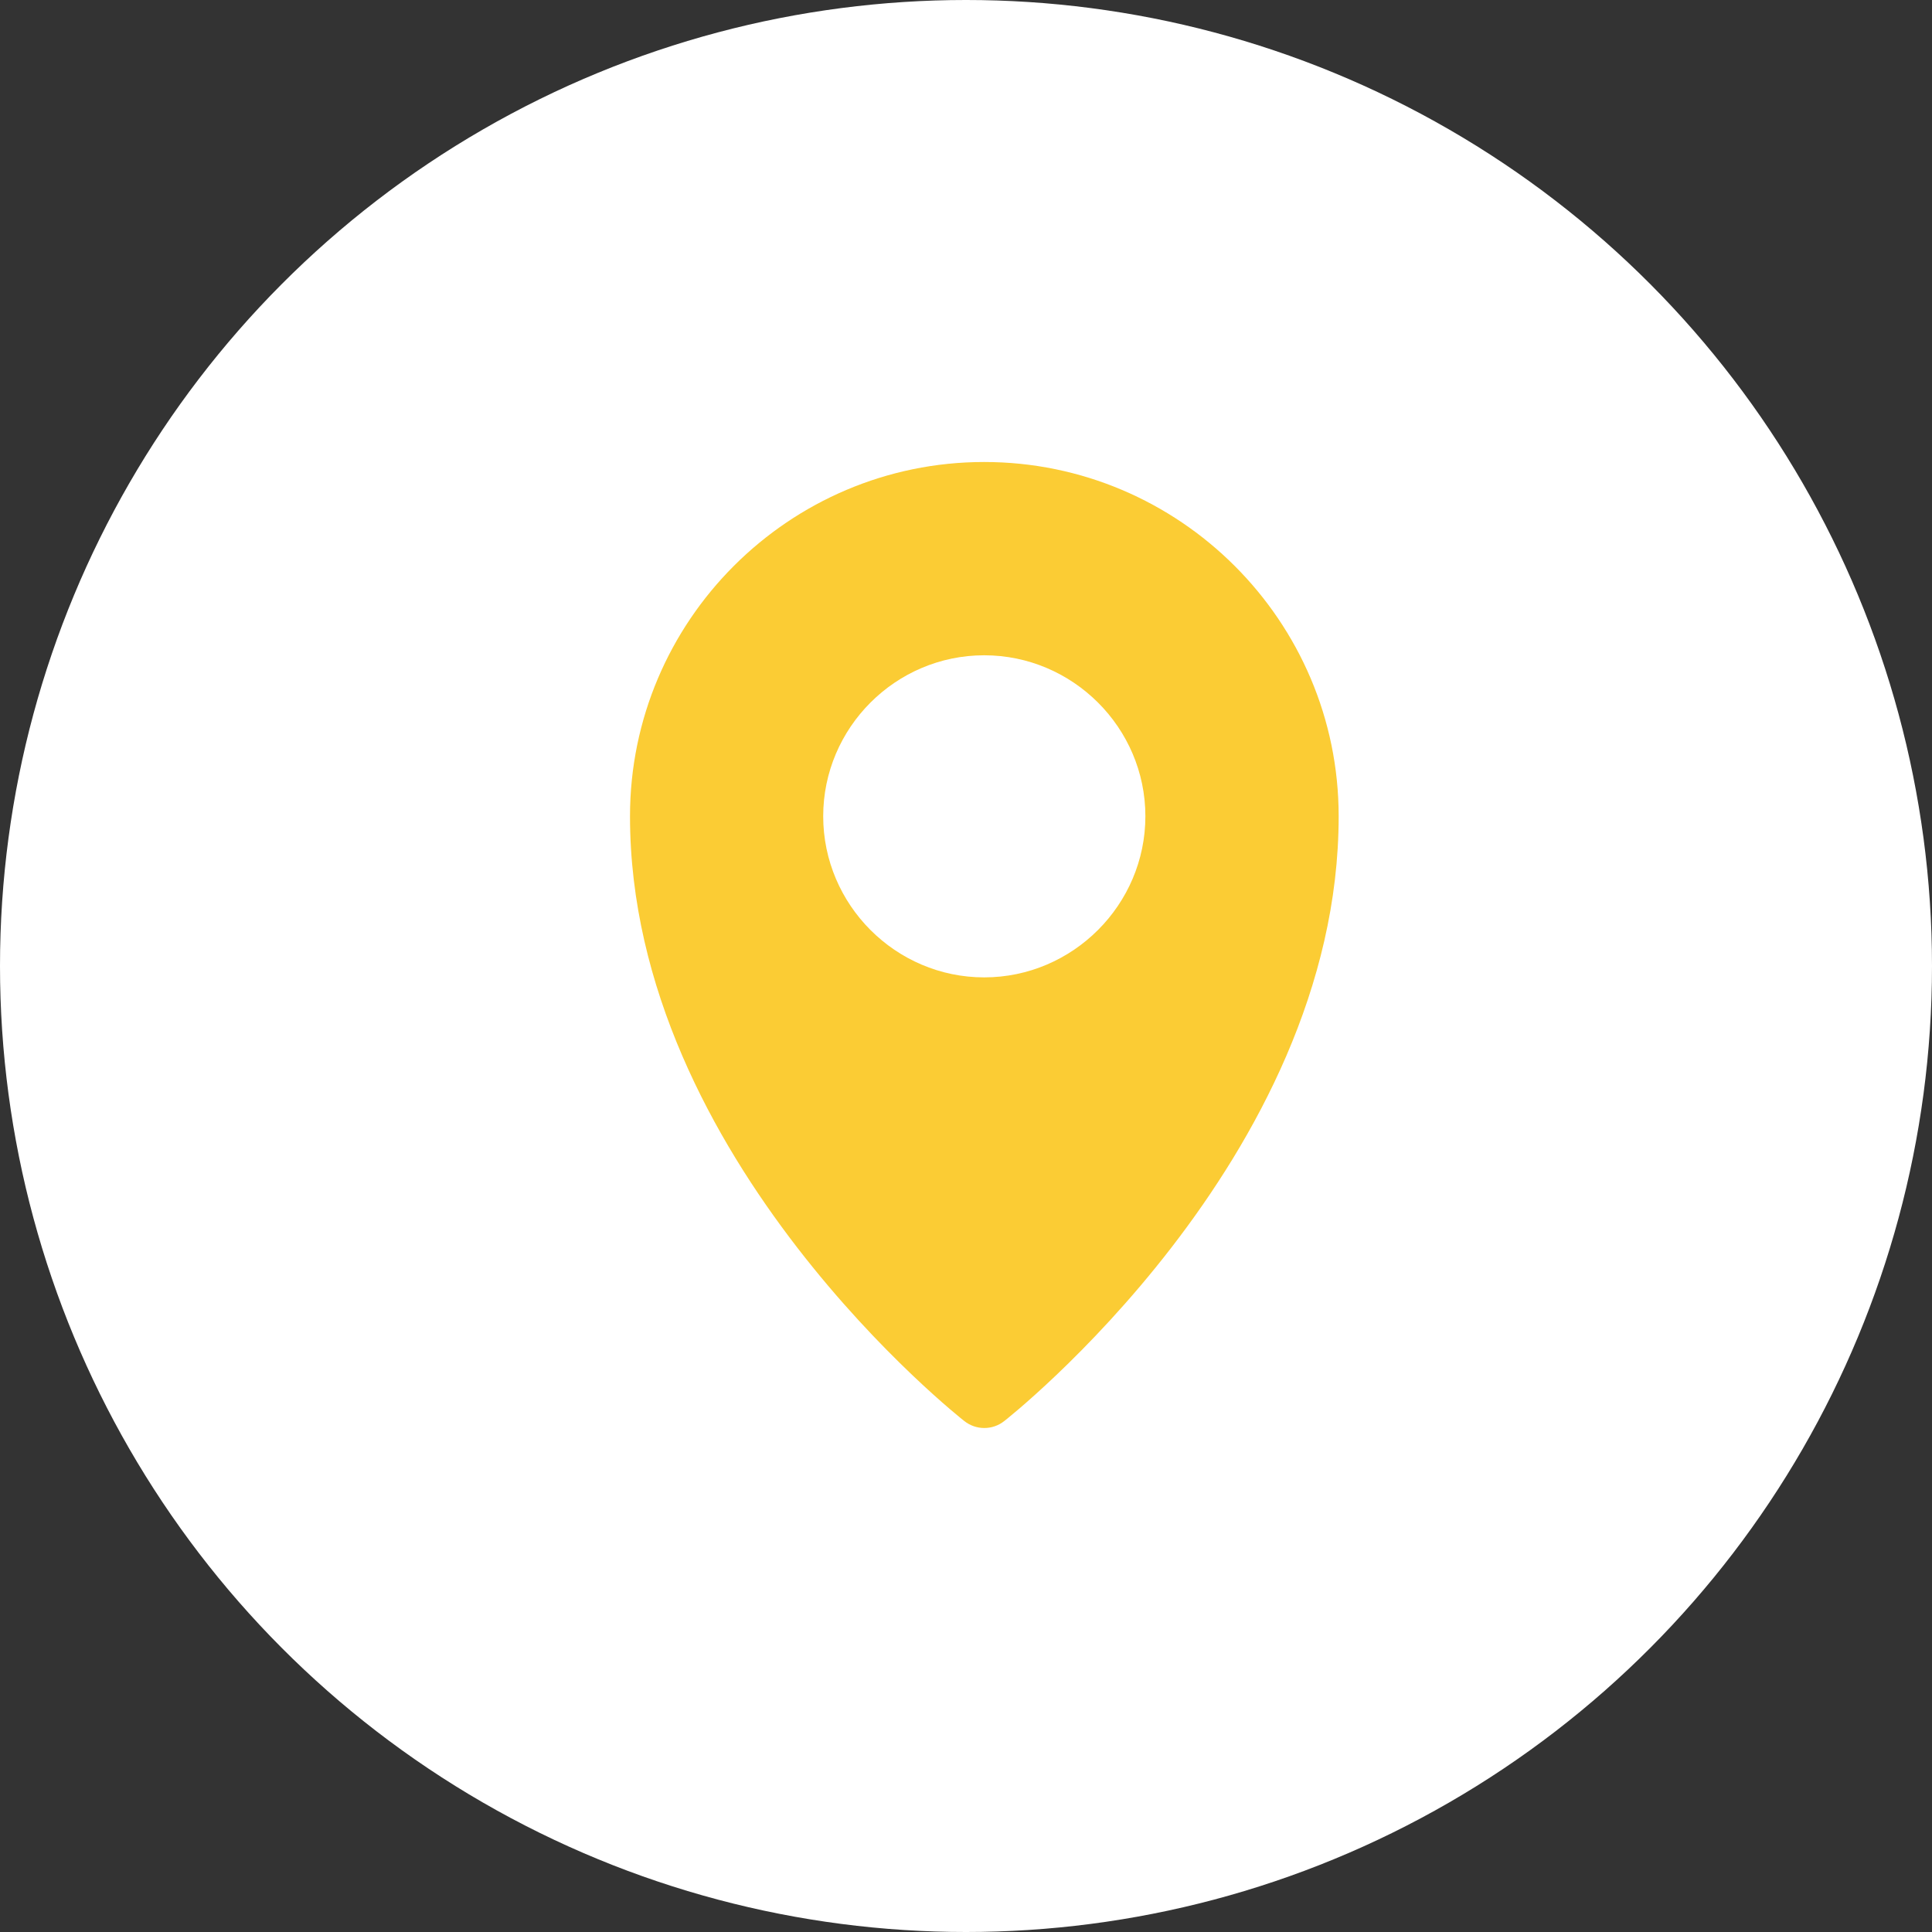
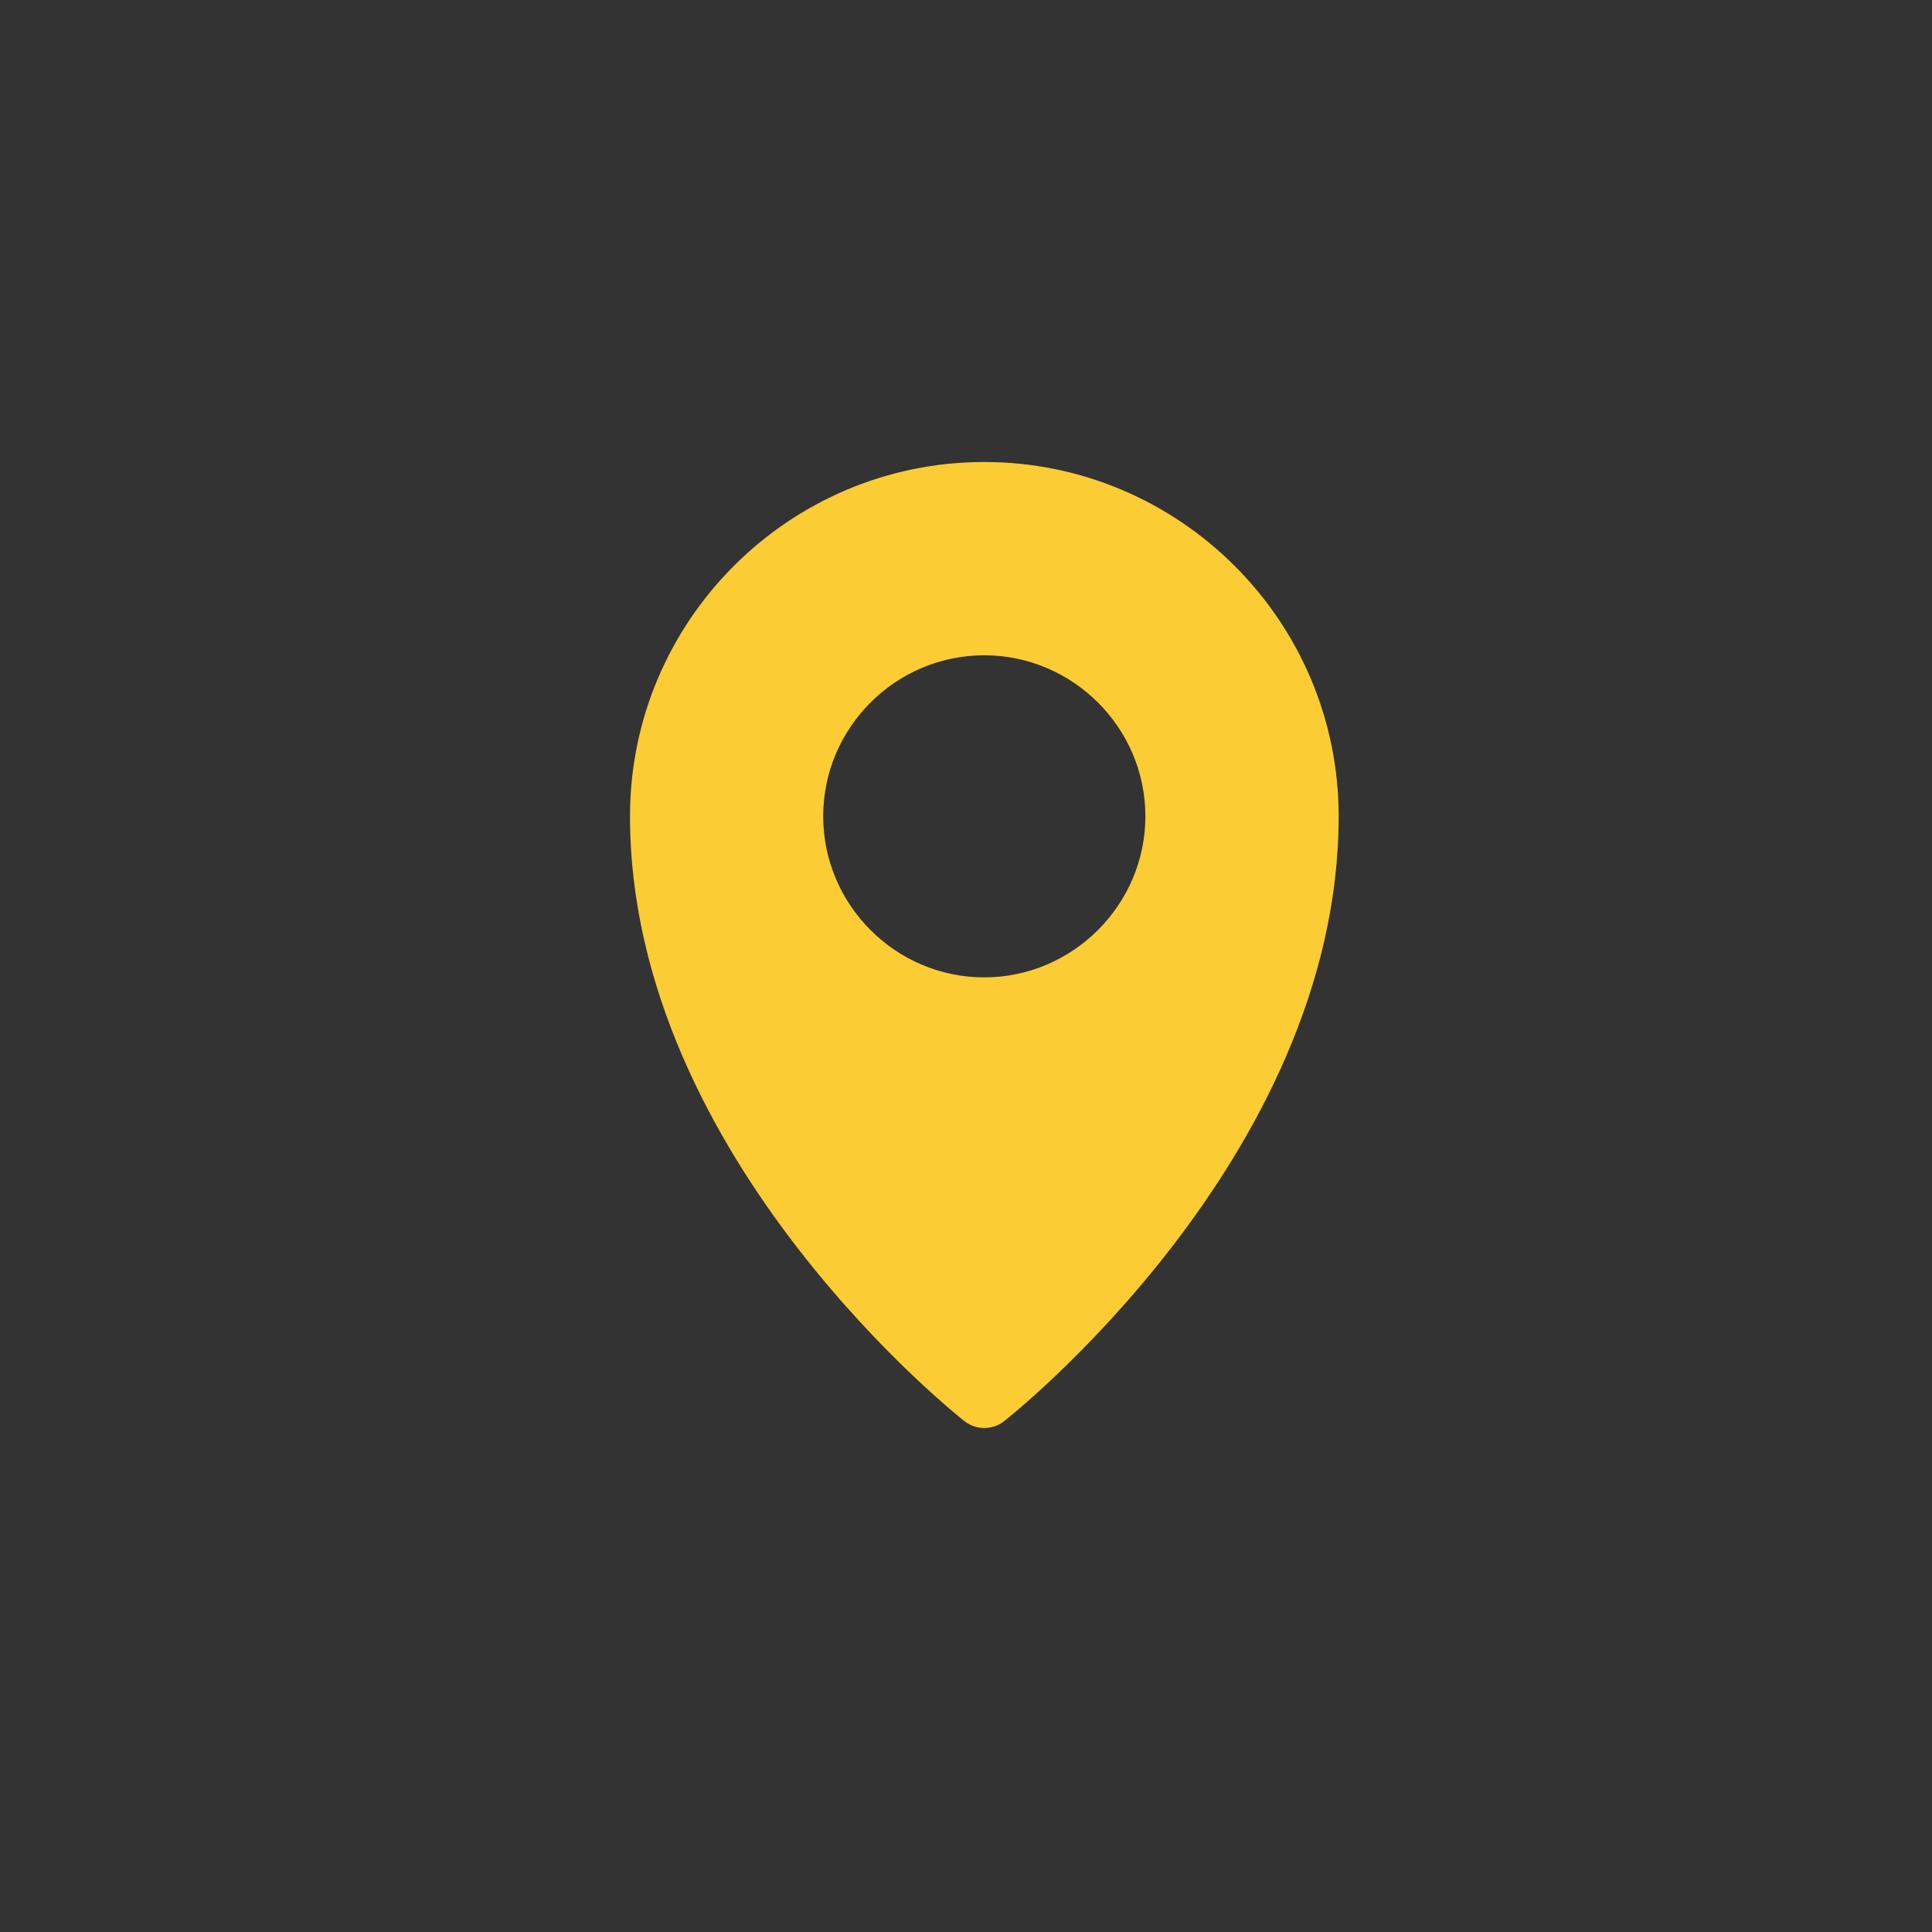
<svg xmlns="http://www.w3.org/2000/svg" width="46" height="46" viewBox="0 0 46 46" fill="none">
  <rect x="0" y="0" width="46" height="46" fill="#333333" stroke="none" />
-   <circle cx="23" cy="23" r="23" fill="white" />
  <path d="M23.433 11C18.784 11 15 14.785 15 19.434C15 27.614 22.958 33.833 22.958 33.833C23.238 34.056 23.634 34.056 23.913 33.833C23.913 33.833 31.873 27.614 31.873 19.434C31.873 14.785 28.082 11 23.433 11ZM23.433 15.602C25.541 15.602 27.271 17.326 27.271 19.434C27.271 21.542 25.541 23.271 23.433 23.271C21.324 23.271 19.6 21.542 19.6 19.434C19.601 17.326 21.324 15.602 23.433 15.602Z" fill="#FBCC34" />
</svg>